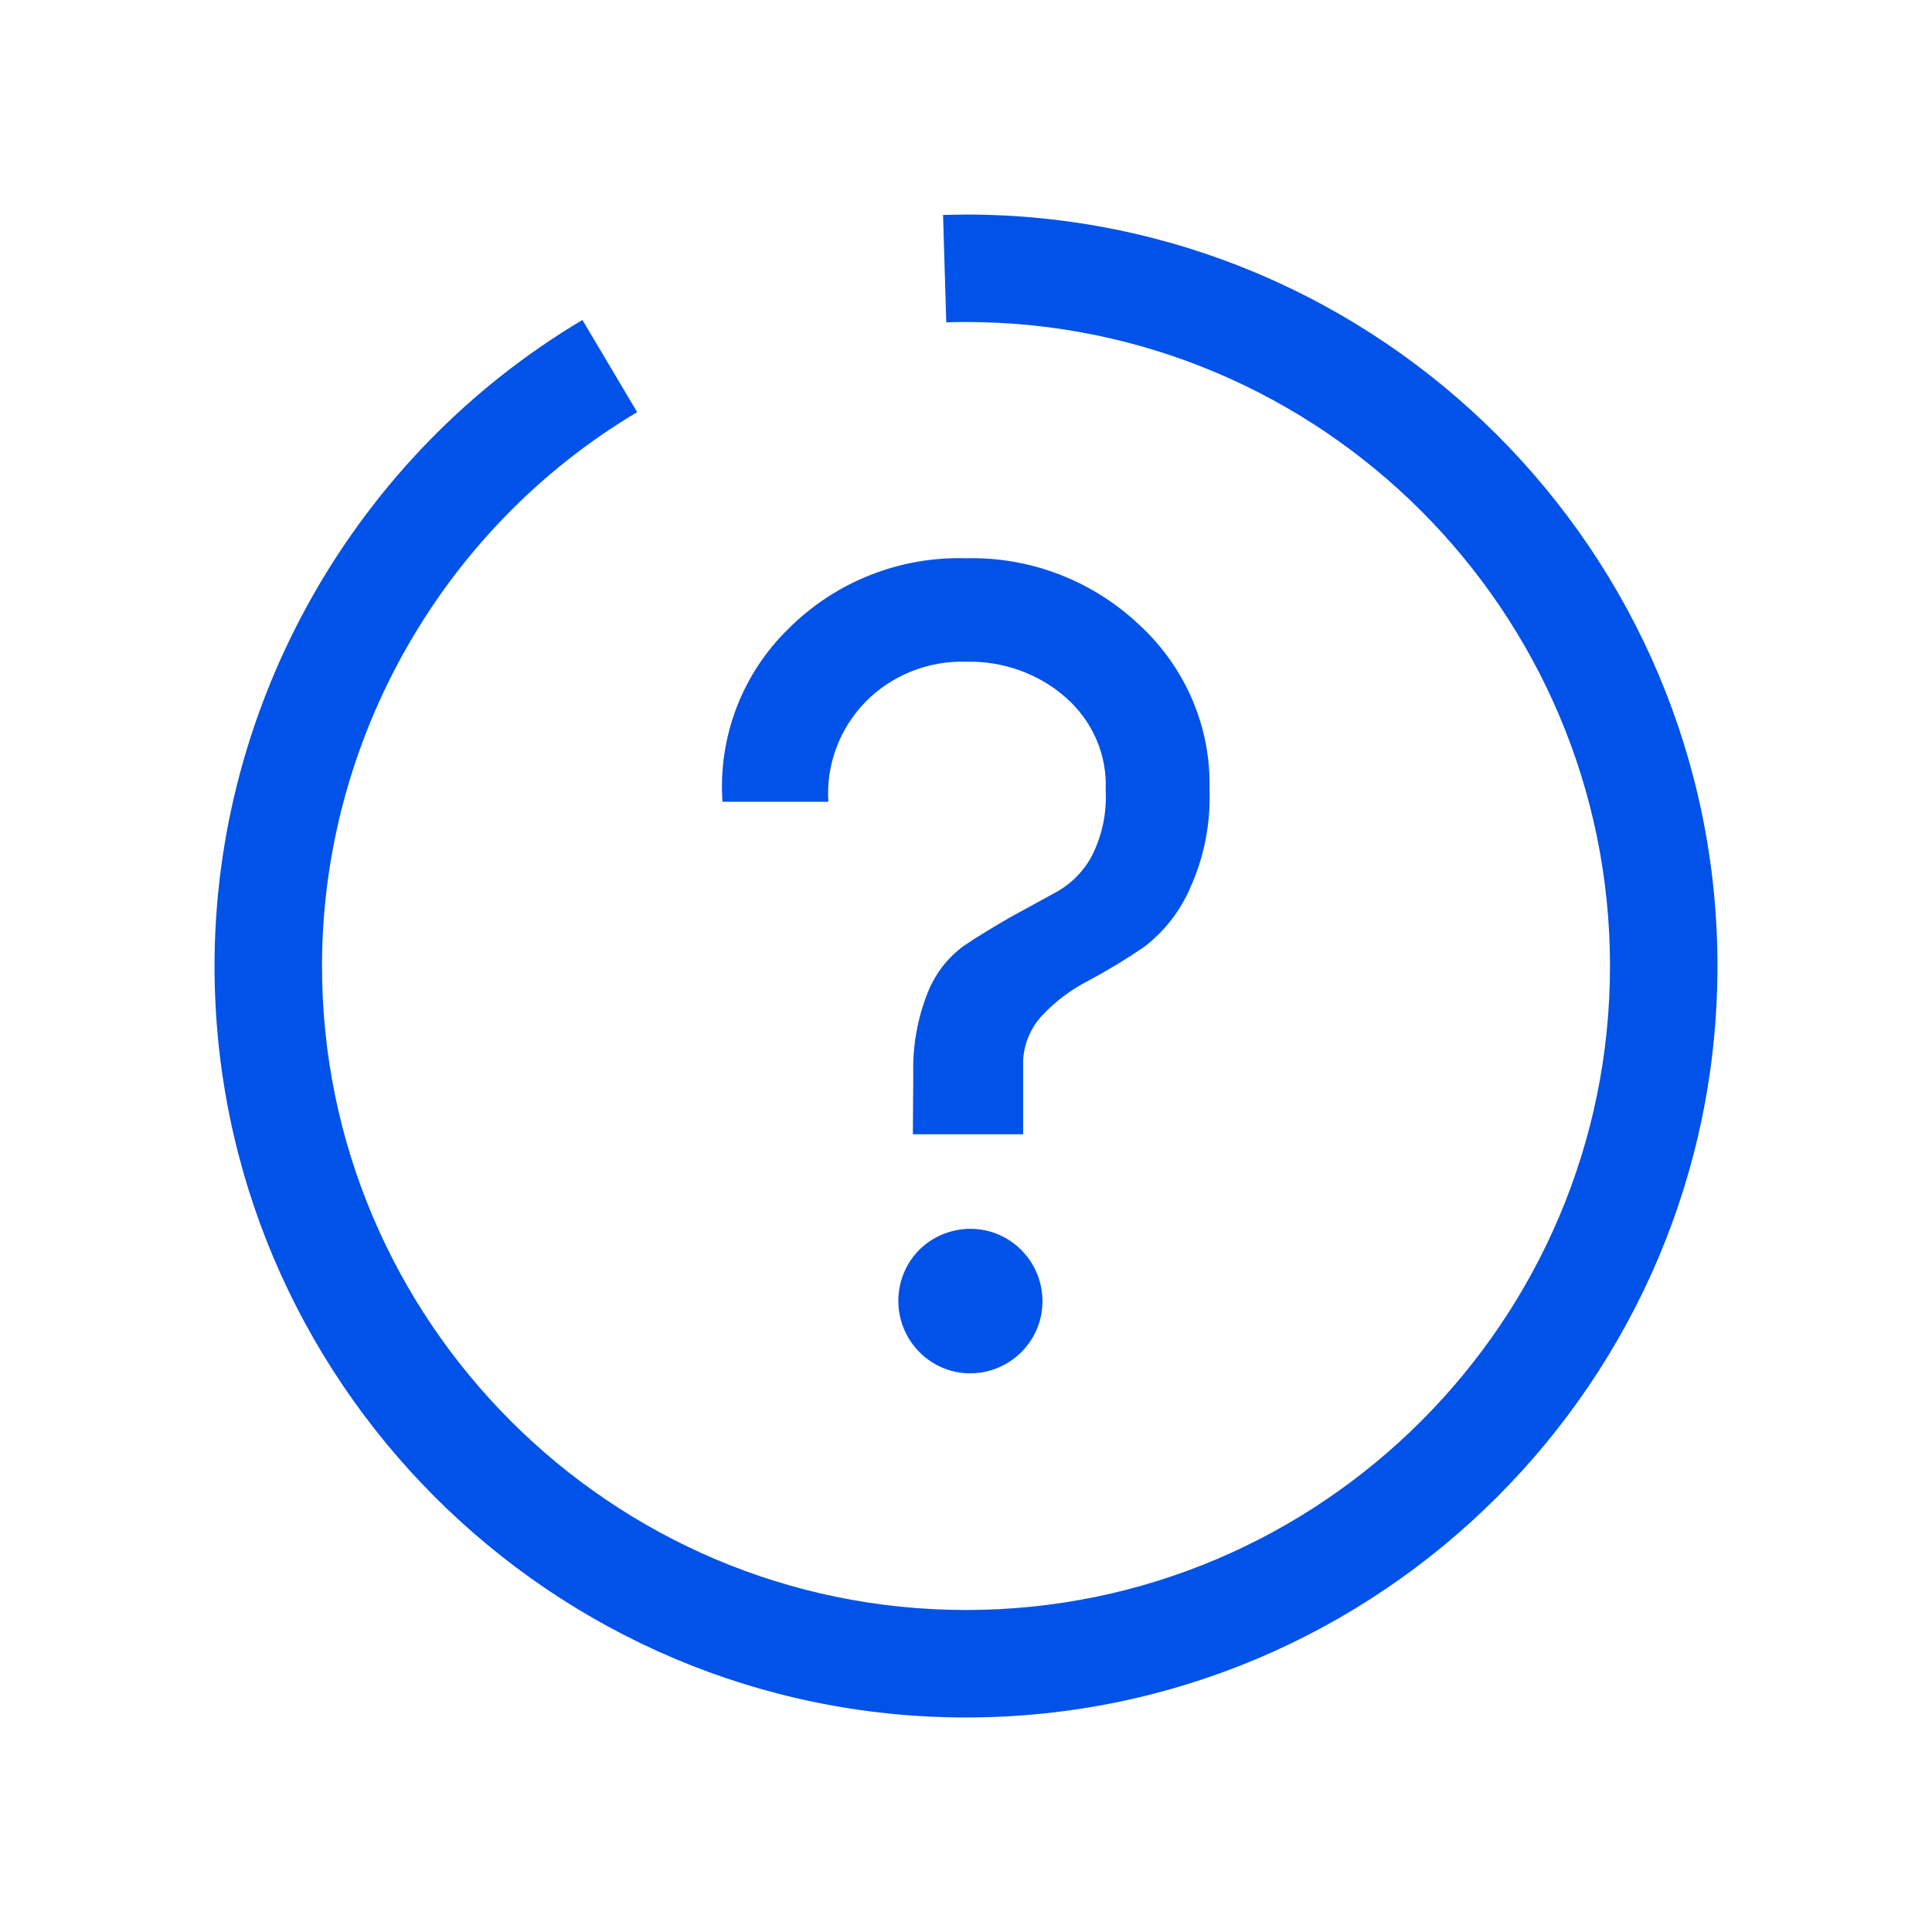
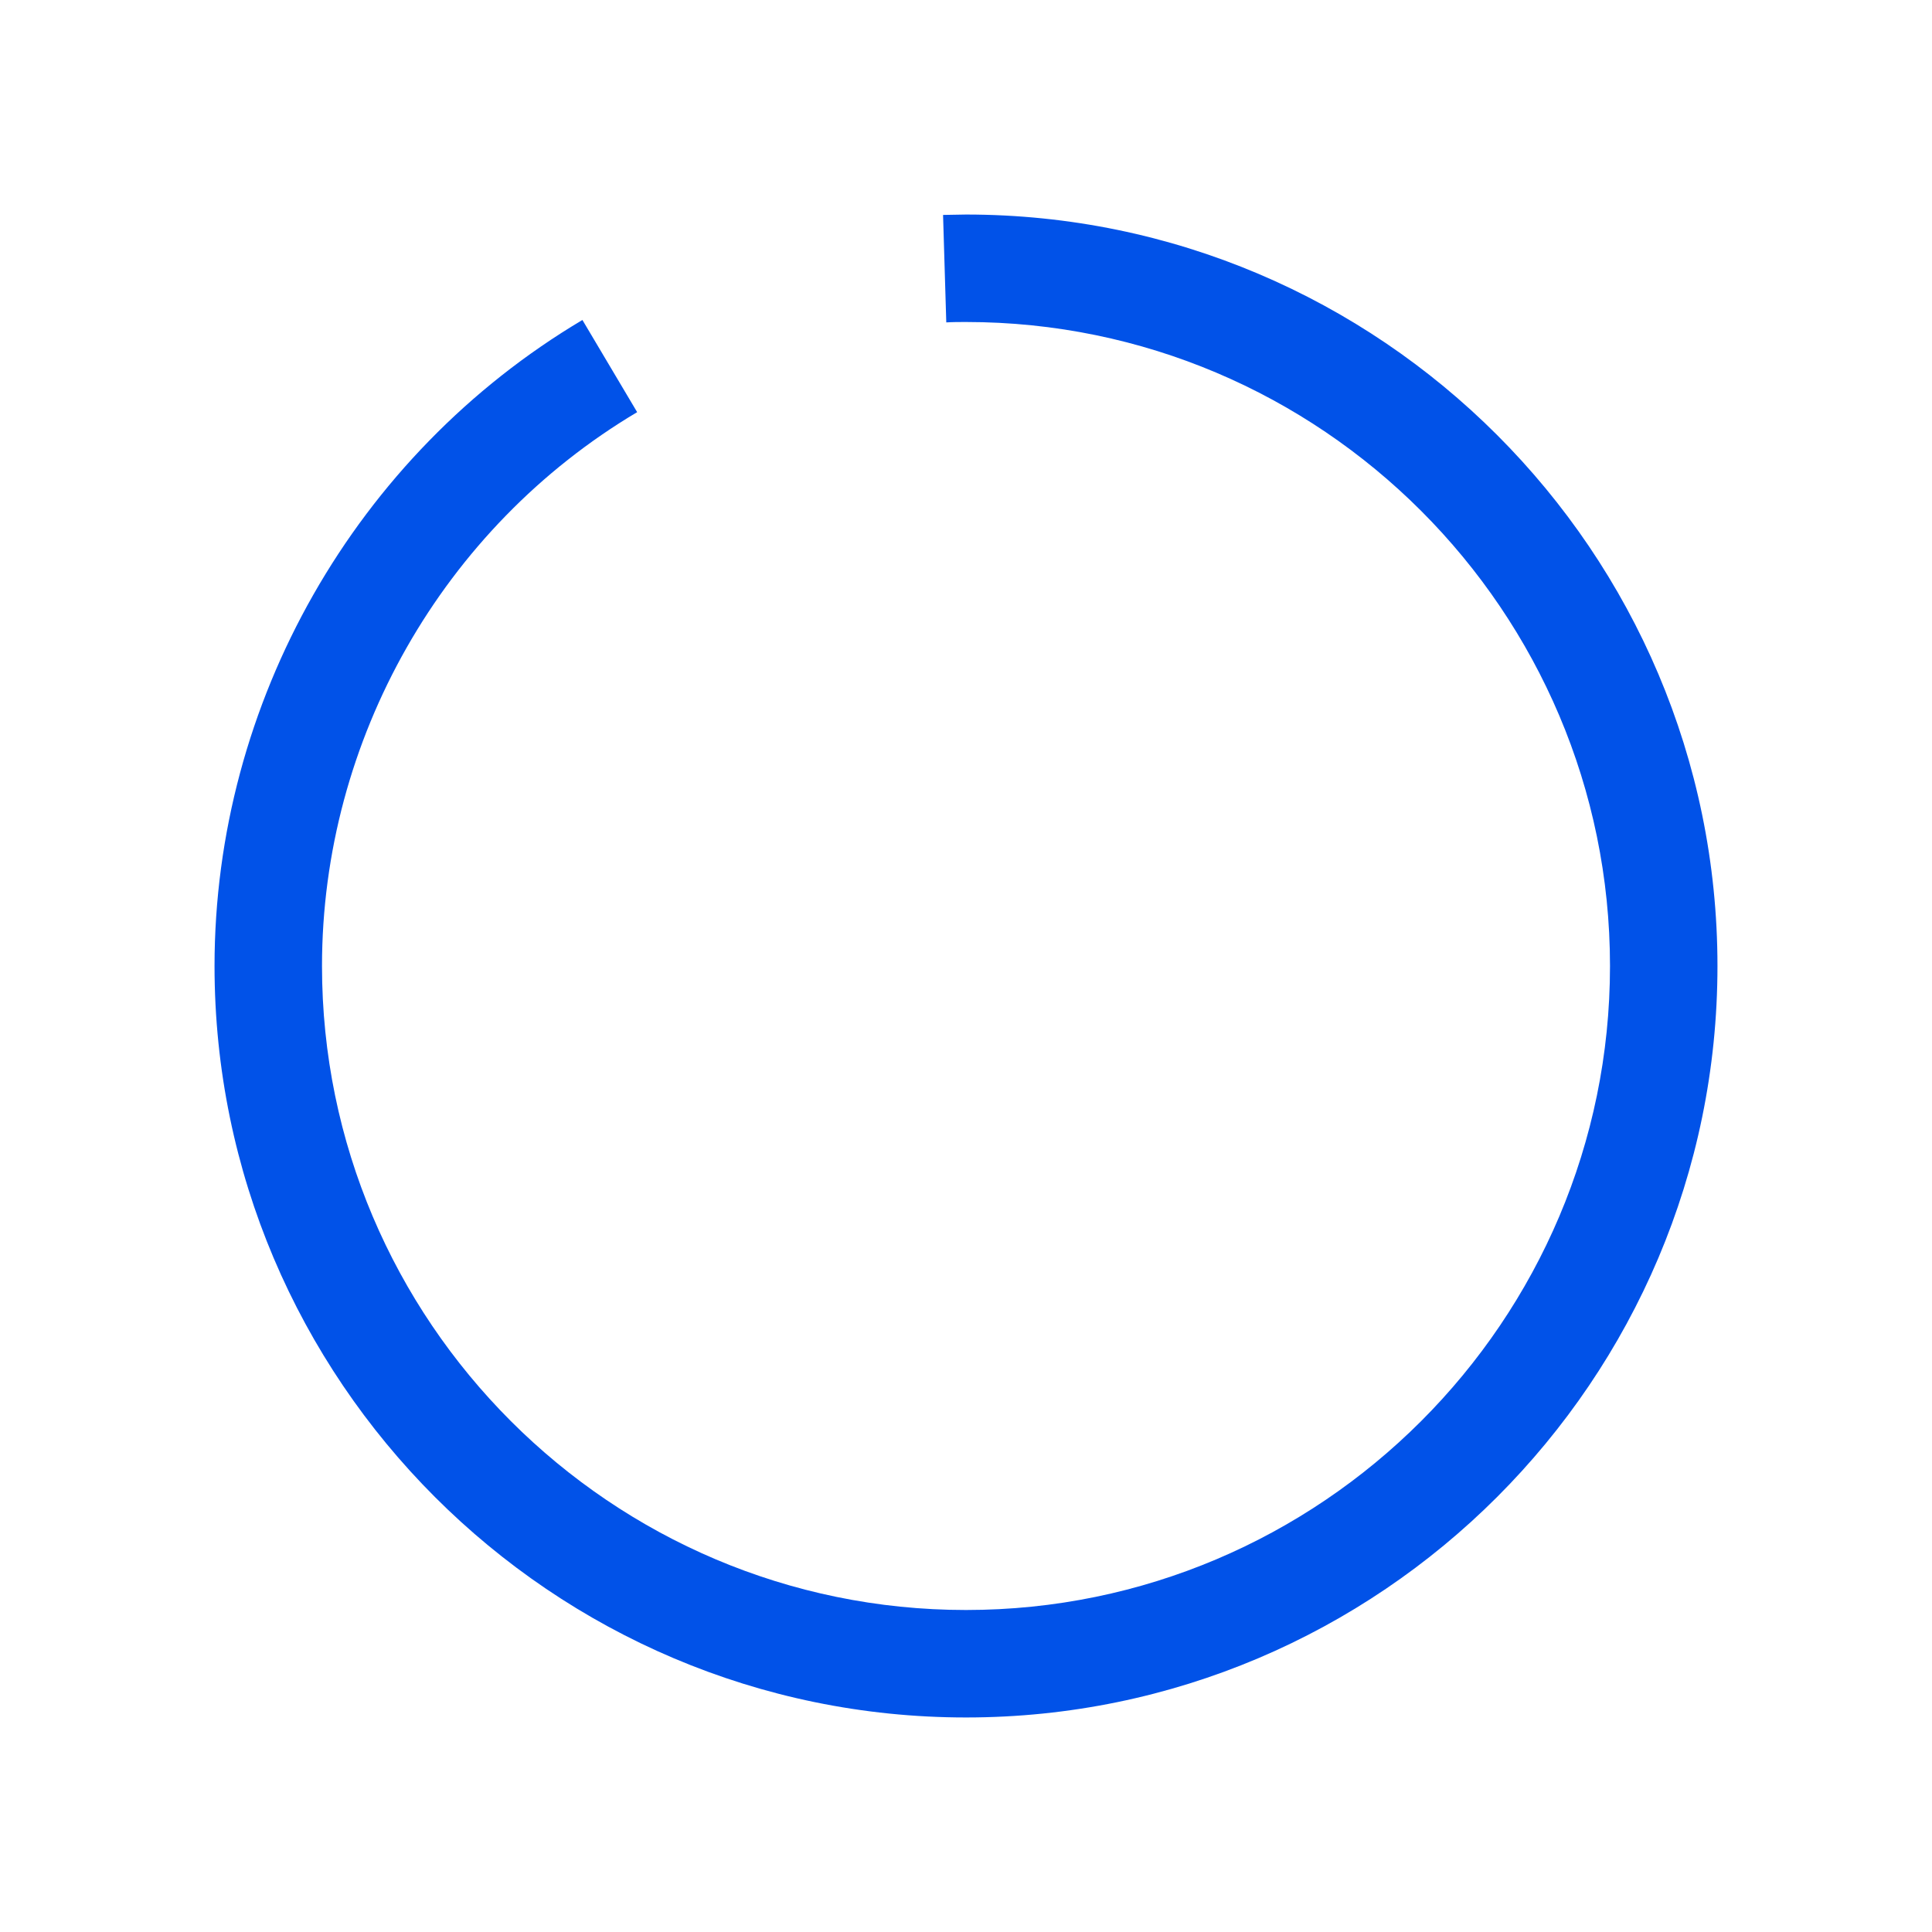
<svg xmlns="http://www.w3.org/2000/svg" version="1.1" id="Livello_1" x="0px" y="0px" width="48px" height="48px" viewBox="0 0 48 48" style="enable-background:new 0 0 48 48;" xml:space="preserve">
  <style type="text/css">
	.st0{fill:#0152E8;}
</style>
  <g id="surface1">
    <path class="st0" d="M24,42.67C13.71,42.67,5.33,34.29,5.33,24c0-6.55,3.5-12.7,9.14-16.05l1.36,2.29C11,13.11,8,18.38,8,24   c0,8.82,7.18,16,16,16s16-7.18,16-16S32.82,8,24,8c-0.16,0-0.32,0-0.49,0.01l-0.08-2.67c0.19,0,0.38-0.01,0.57-0.01   c10.29,0,18.67,8.38,18.67,18.67S34.29,42.67,24,42.67z" />
-     <path class="st0" d="M22.69,26.7c-0.02-0.7,0.1-1.39,0.36-2.04c0.18-0.46,0.49-0.86,0.88-1.15c0.35-0.24,0.74-0.47,1.15-0.71   l1.15-0.63c0.39-0.21,0.72-0.55,0.92-0.95c0.24-0.5,0.35-1.04,0.32-1.59c0.04-0.88-0.33-1.72-0.99-2.3   c-0.68-0.6-1.57-0.91-2.47-0.89c-0.94-0.03-1.85,0.33-2.51,1c-0.64,0.66-0.98,1.56-0.92,2.48h-2.63c-0.11-1.61,0.49-3.18,1.64-4.3   c1.17-1.17,2.77-1.8,4.41-1.75c1.59-0.04,3.13,0.55,4.29,1.64c1.15,1.05,1.8,2.54,1.76,4.1c0.03,0.84-0.13,1.68-0.48,2.45   c-0.25,0.58-0.65,1.09-1.15,1.47c-0.44,0.3-0.9,0.58-1.37,0.83c-0.43,0.22-0.82,0.51-1.15,0.86c-0.32,0.34-0.5,0.8-0.48,1.27v1.69   h-2.74L22.69,26.7L22.69,26.7z M22.85,33.6c-0.7-0.7-0.71-1.83-0.02-2.54c0.34-0.34,0.8-0.53,1.28-0.53c0.99,0,1.79,0.81,1.79,1.8   s-0.81,1.79-1.8,1.79C23.63,34.12,23.18,33.93,22.85,33.6z" />
  </g>
</svg>